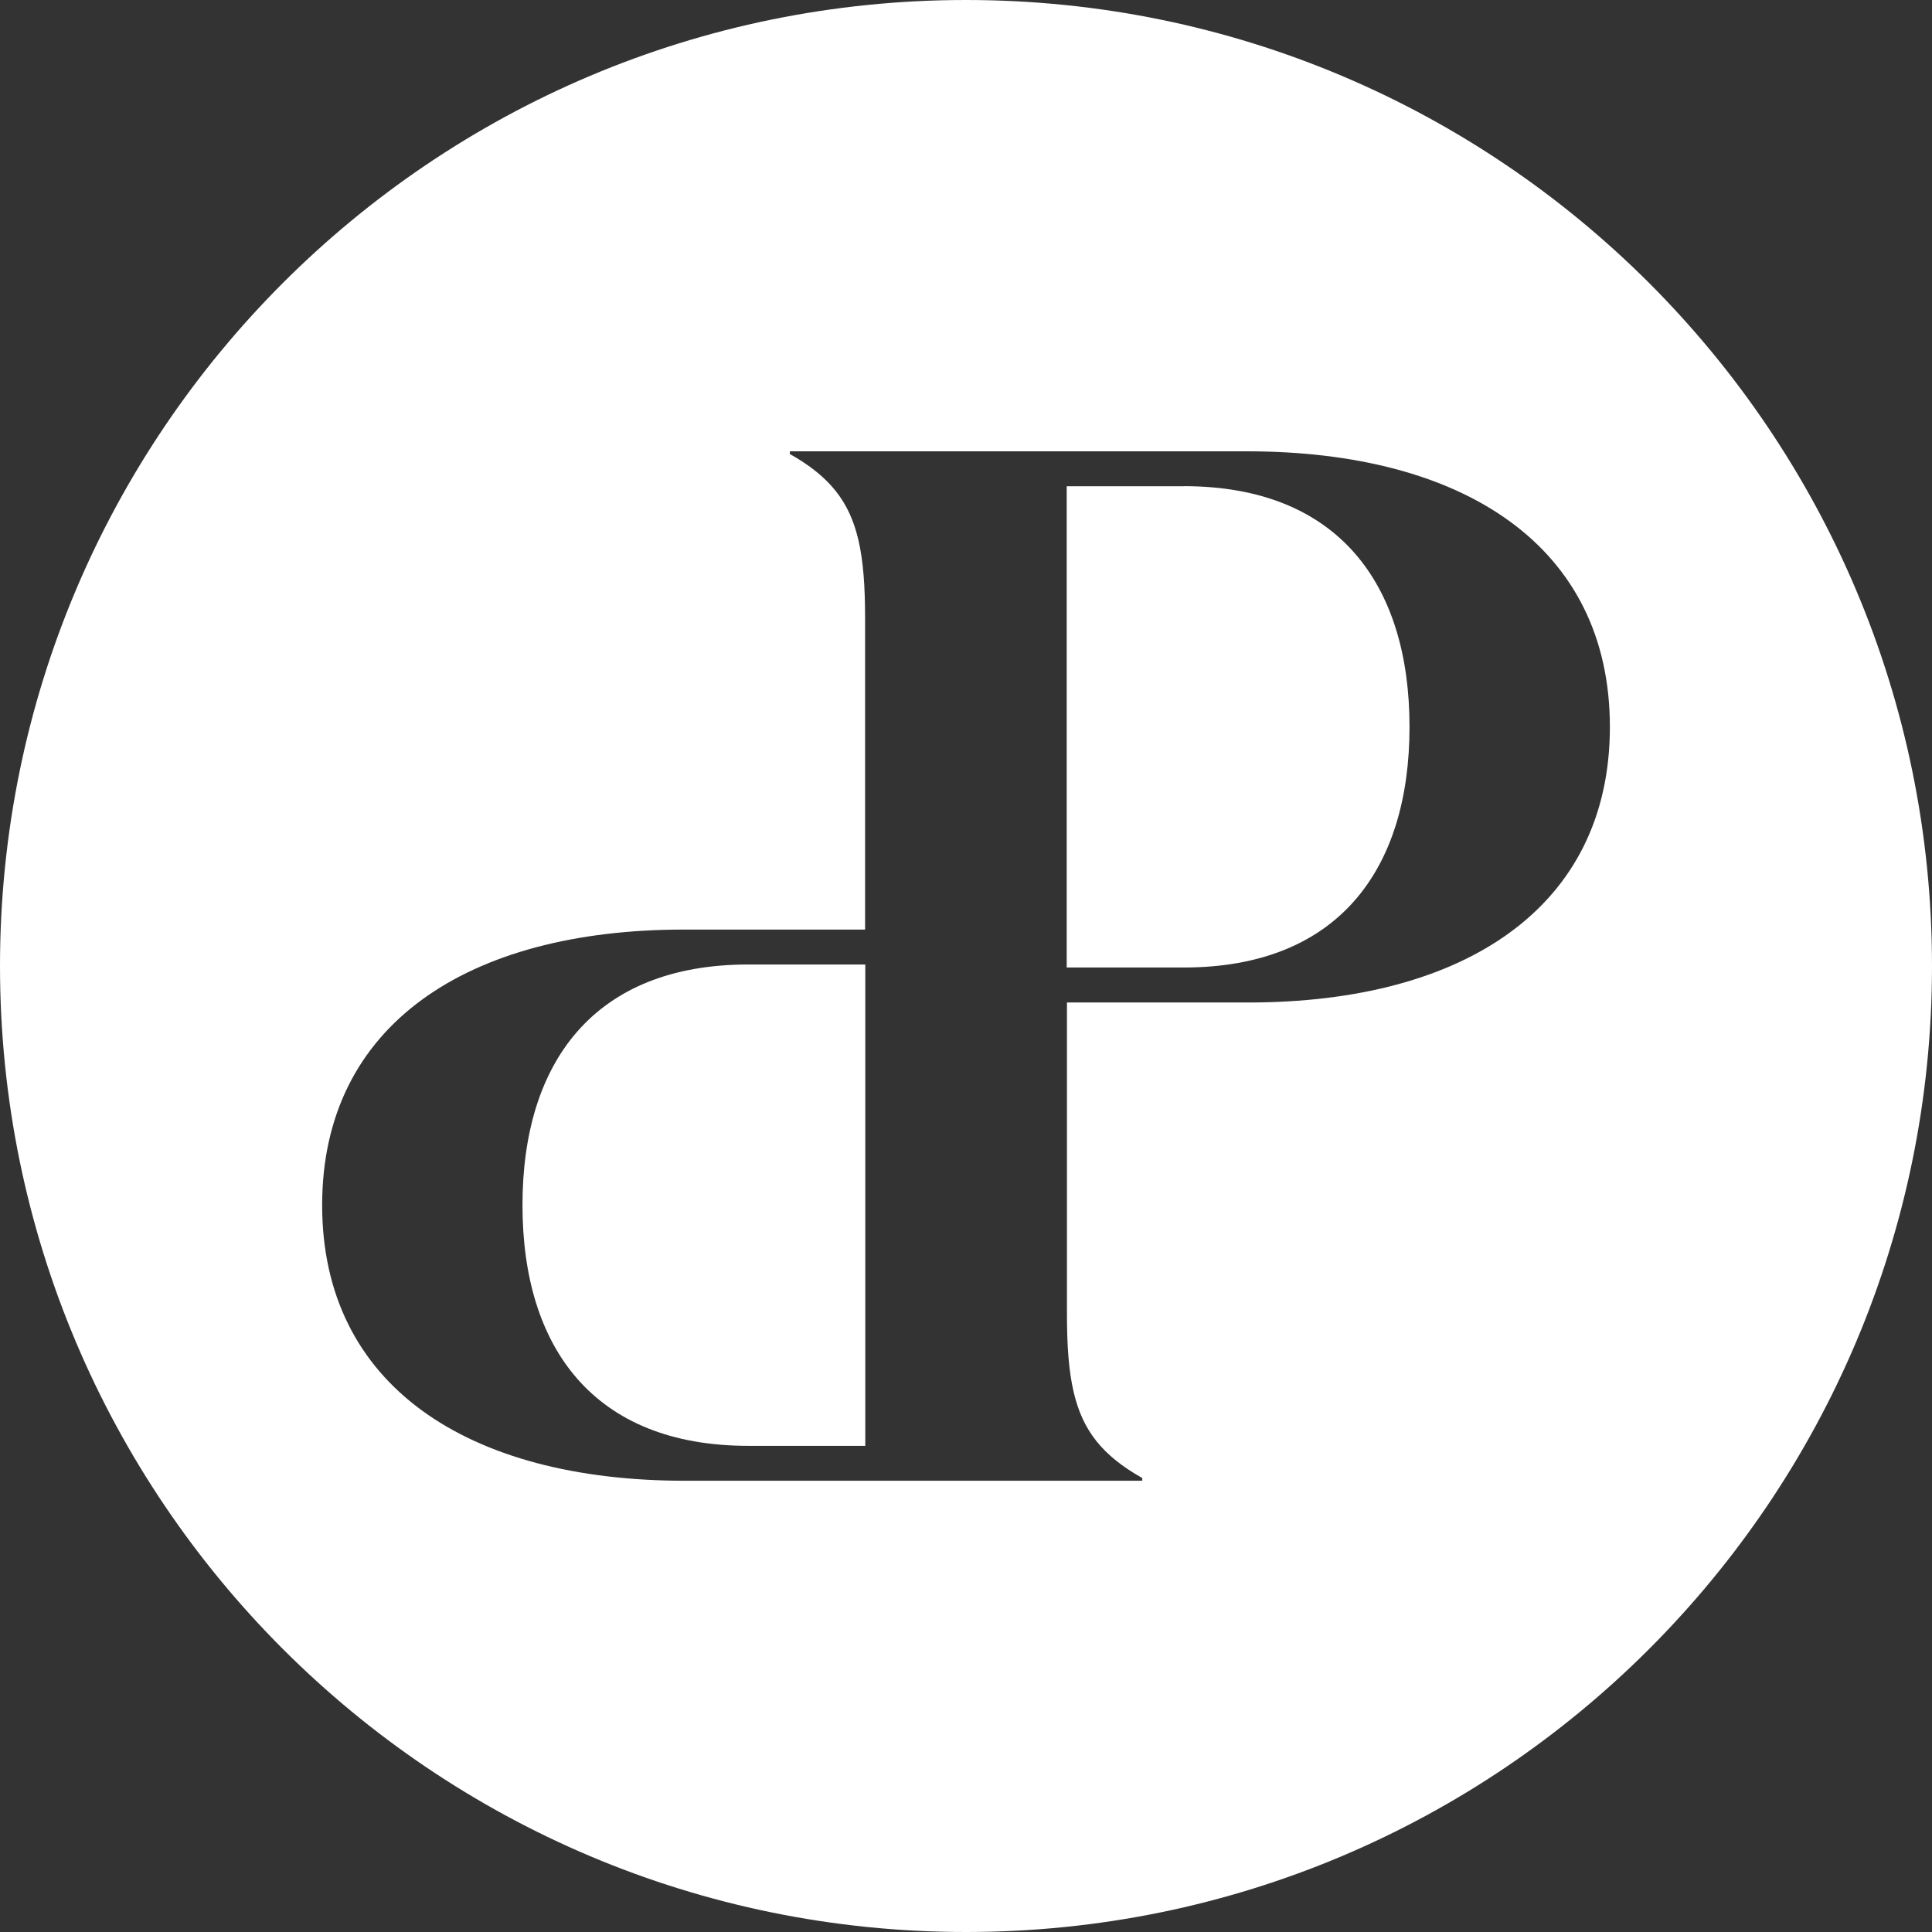
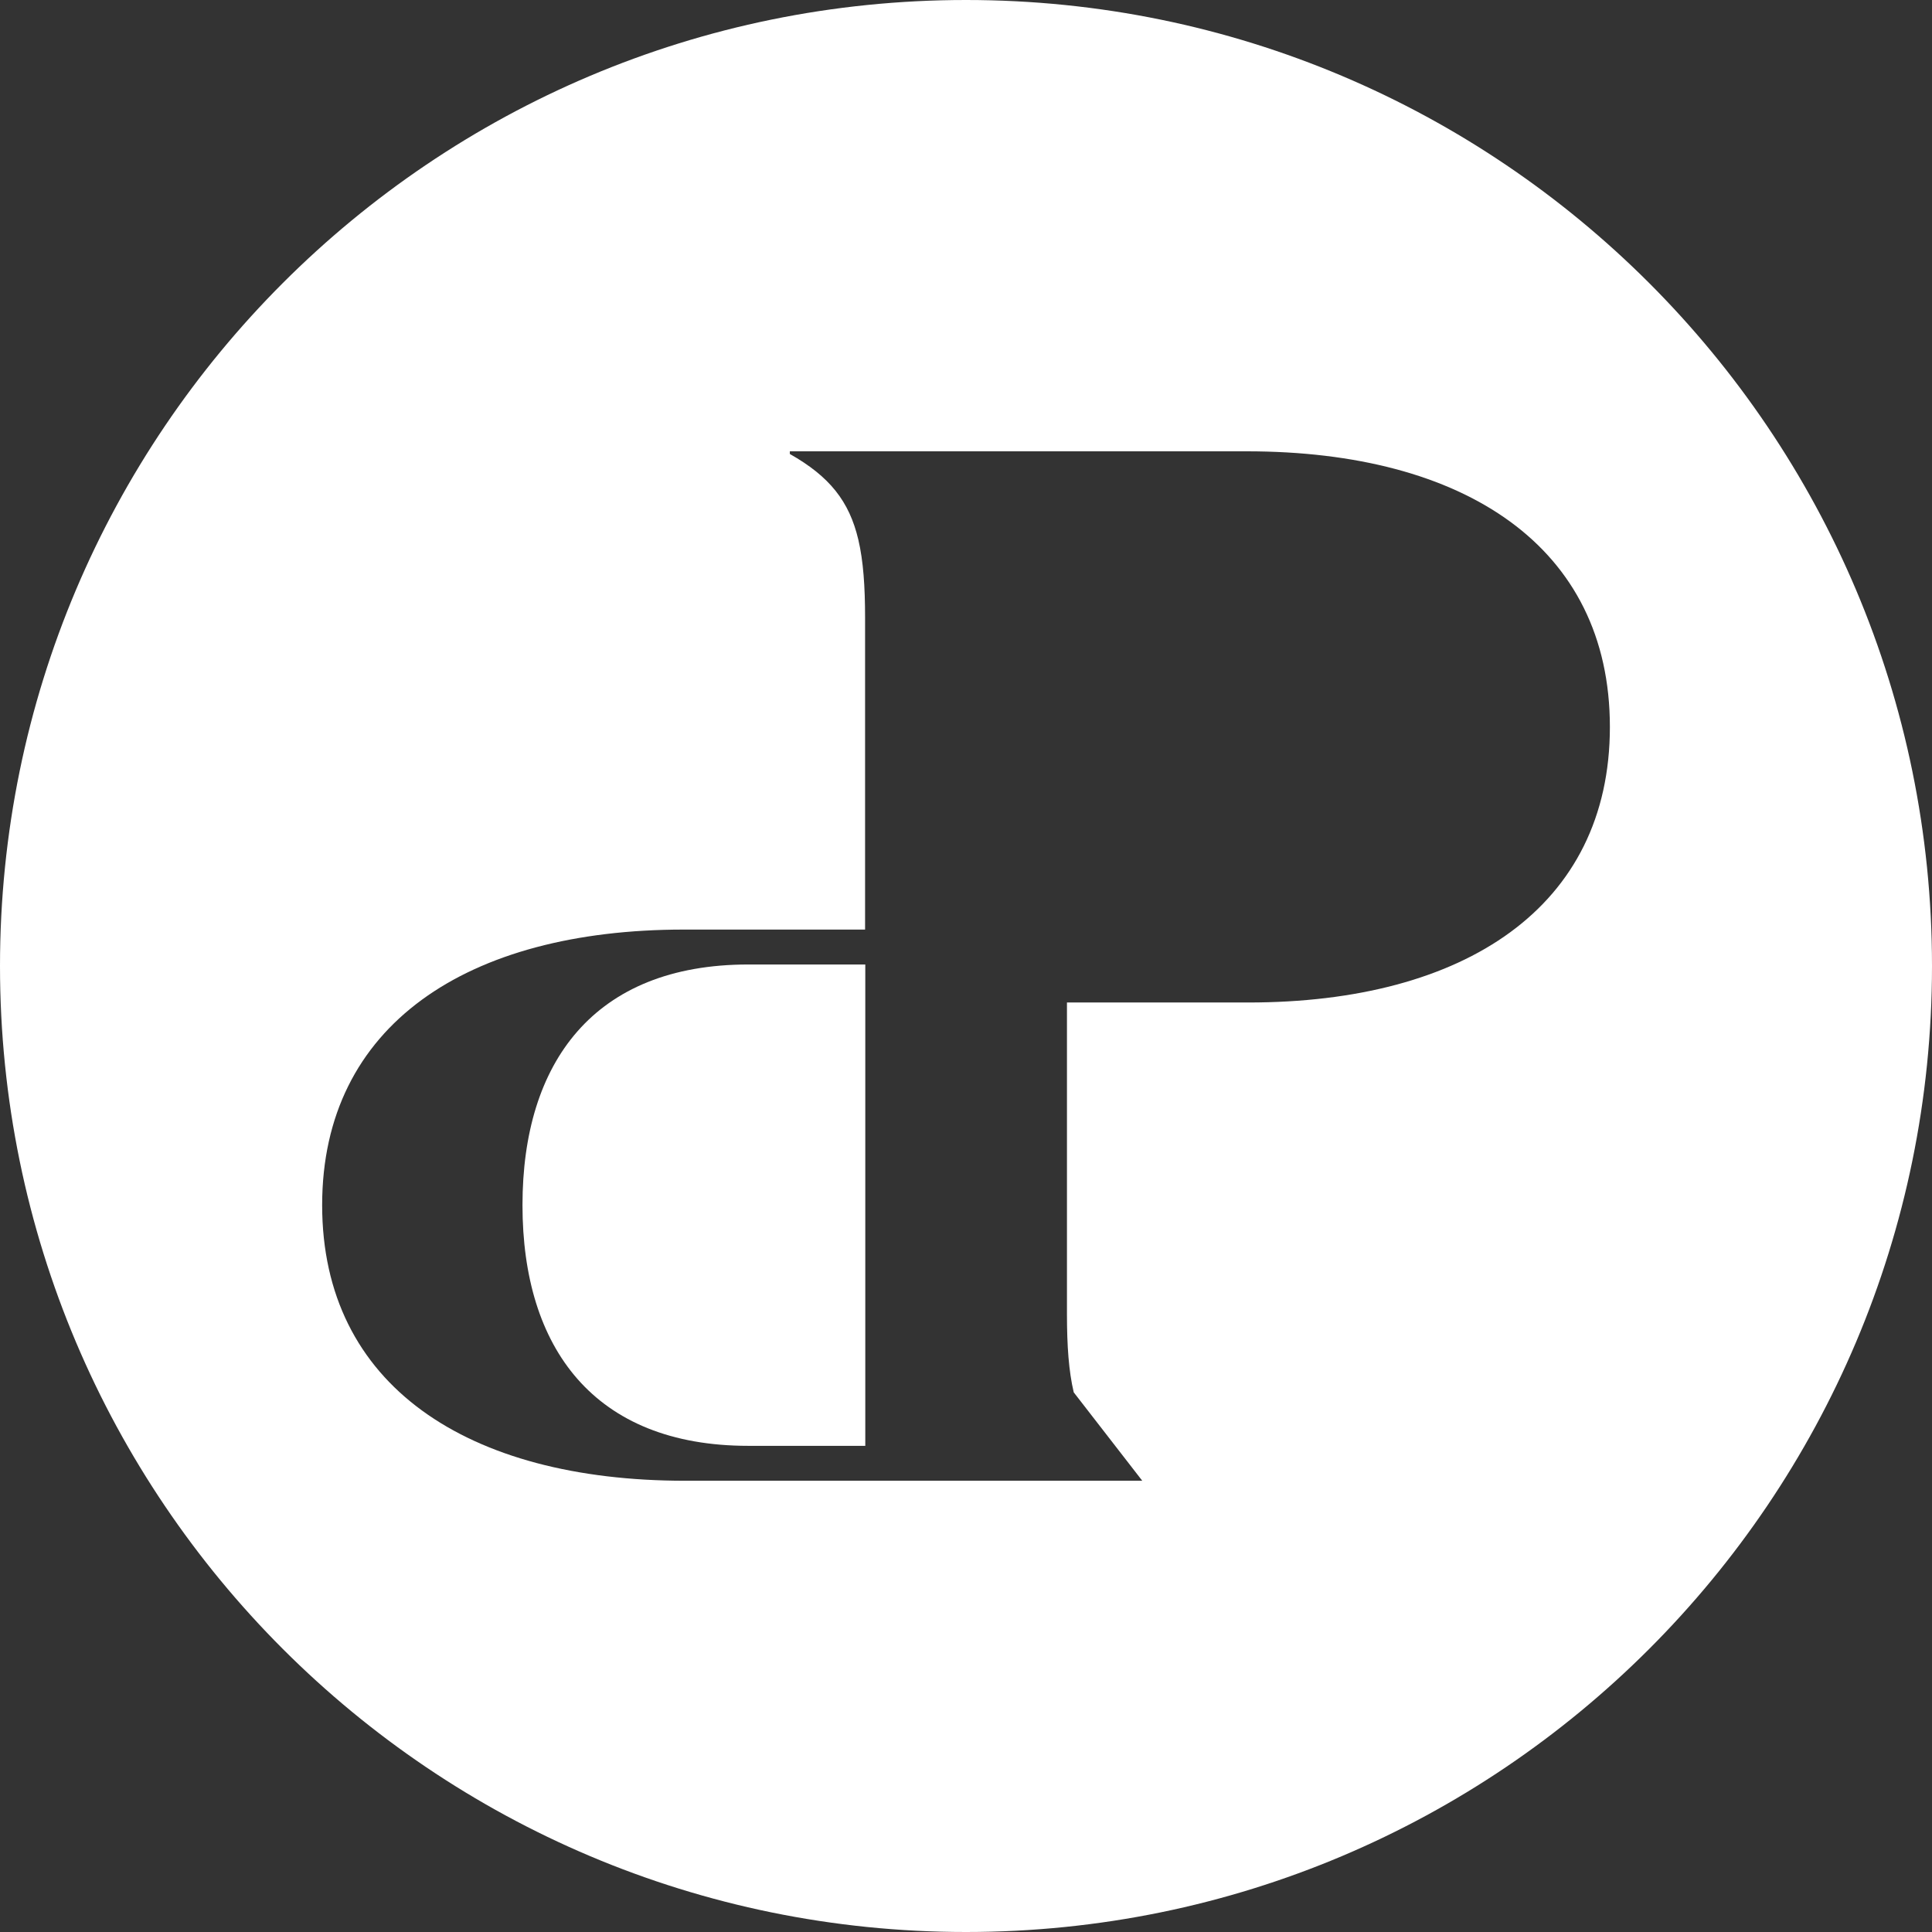
<svg xmlns="http://www.w3.org/2000/svg" width="55px" height="55px" viewBox="0 0 55 55" version="1.1">
  <rect x="0" y="0" width="55" height="55" fill="#333333" stroke="none" />
  <title>Artboard</title>
  <g id="Artboard" stroke="none" stroke-width="1" fill="none" fill-rule="evenodd">
    <g fill="#ffffff" fill-rule="nonzero">
-       <path d="M33.696,13.842 L30.367,13.842 L30.367,27.543 L33.696,27.543 C38.098,27.543 40.126,24.749 40.126,20.692 C40.126,16.635 38.098,13.84 33.696,13.84 L33.696,13.84 L33.696,13.842 Z" />
      <path d="M21.304,27.457 C16.902,27.457 14.874,30.251 14.874,34.308 C14.874,38.365 16.902,41.16 21.304,41.16 L24.633,41.16 L24.633,27.458 L21.304,27.458 L21.304,27.457 Z" />
-       <path d="M27.5,0 C12.312,0 0,12.312 0,27.5 C0,42.688 12.312,55 27.5,55 C42.688,55 55,42.688 55,27.5 C55,12.312 42.688,0 27.5,0 Z M35.535,28.538 L30.374,28.538 L30.374,37.408 C30.374,38.308 30.424,39.031 30.567,39.637 C30.824,40.731 31.385,41.437 32.518,42.077 L32.518,42.154 L19.505,42.154 C13.305,42.154 9.171,39.437 9.171,34.308 C9.171,29.18 13.305,26.463 19.467,26.463 L24.627,26.463 L24.627,17.593 C24.627,16.693 24.577,15.97 24.435,15.364 C24.177,14.27 23.617,13.564 22.485,12.924 L22.485,12.848 L35.496,12.848 C41.696,12.848 45.83,15.565 45.83,20.694 C45.83,25.823 41.696,28.539 35.535,28.539 L35.535,28.539 L35.535,28.538 Z" />
+       <path d="M27.5,0 C12.312,0 0,12.312 0,27.5 C0,42.688 12.312,55 27.5,55 C42.688,55 55,42.688 55,27.5 C55,12.312 42.688,0 27.5,0 Z M35.535,28.538 L30.374,28.538 L30.374,37.408 C30.374,38.308 30.424,39.031 30.567,39.637 L32.518,42.154 L19.505,42.154 C13.305,42.154 9.171,39.437 9.171,34.308 C9.171,29.18 13.305,26.463 19.467,26.463 L24.627,26.463 L24.627,17.593 C24.627,16.693 24.577,15.97 24.435,15.364 C24.177,14.27 23.617,13.564 22.485,12.924 L22.485,12.848 L35.496,12.848 C41.696,12.848 45.83,15.565 45.83,20.694 C45.83,25.823 41.696,28.539 35.535,28.539 L35.535,28.539 L35.535,28.538 Z" />
    </g>
  </g>
</svg>